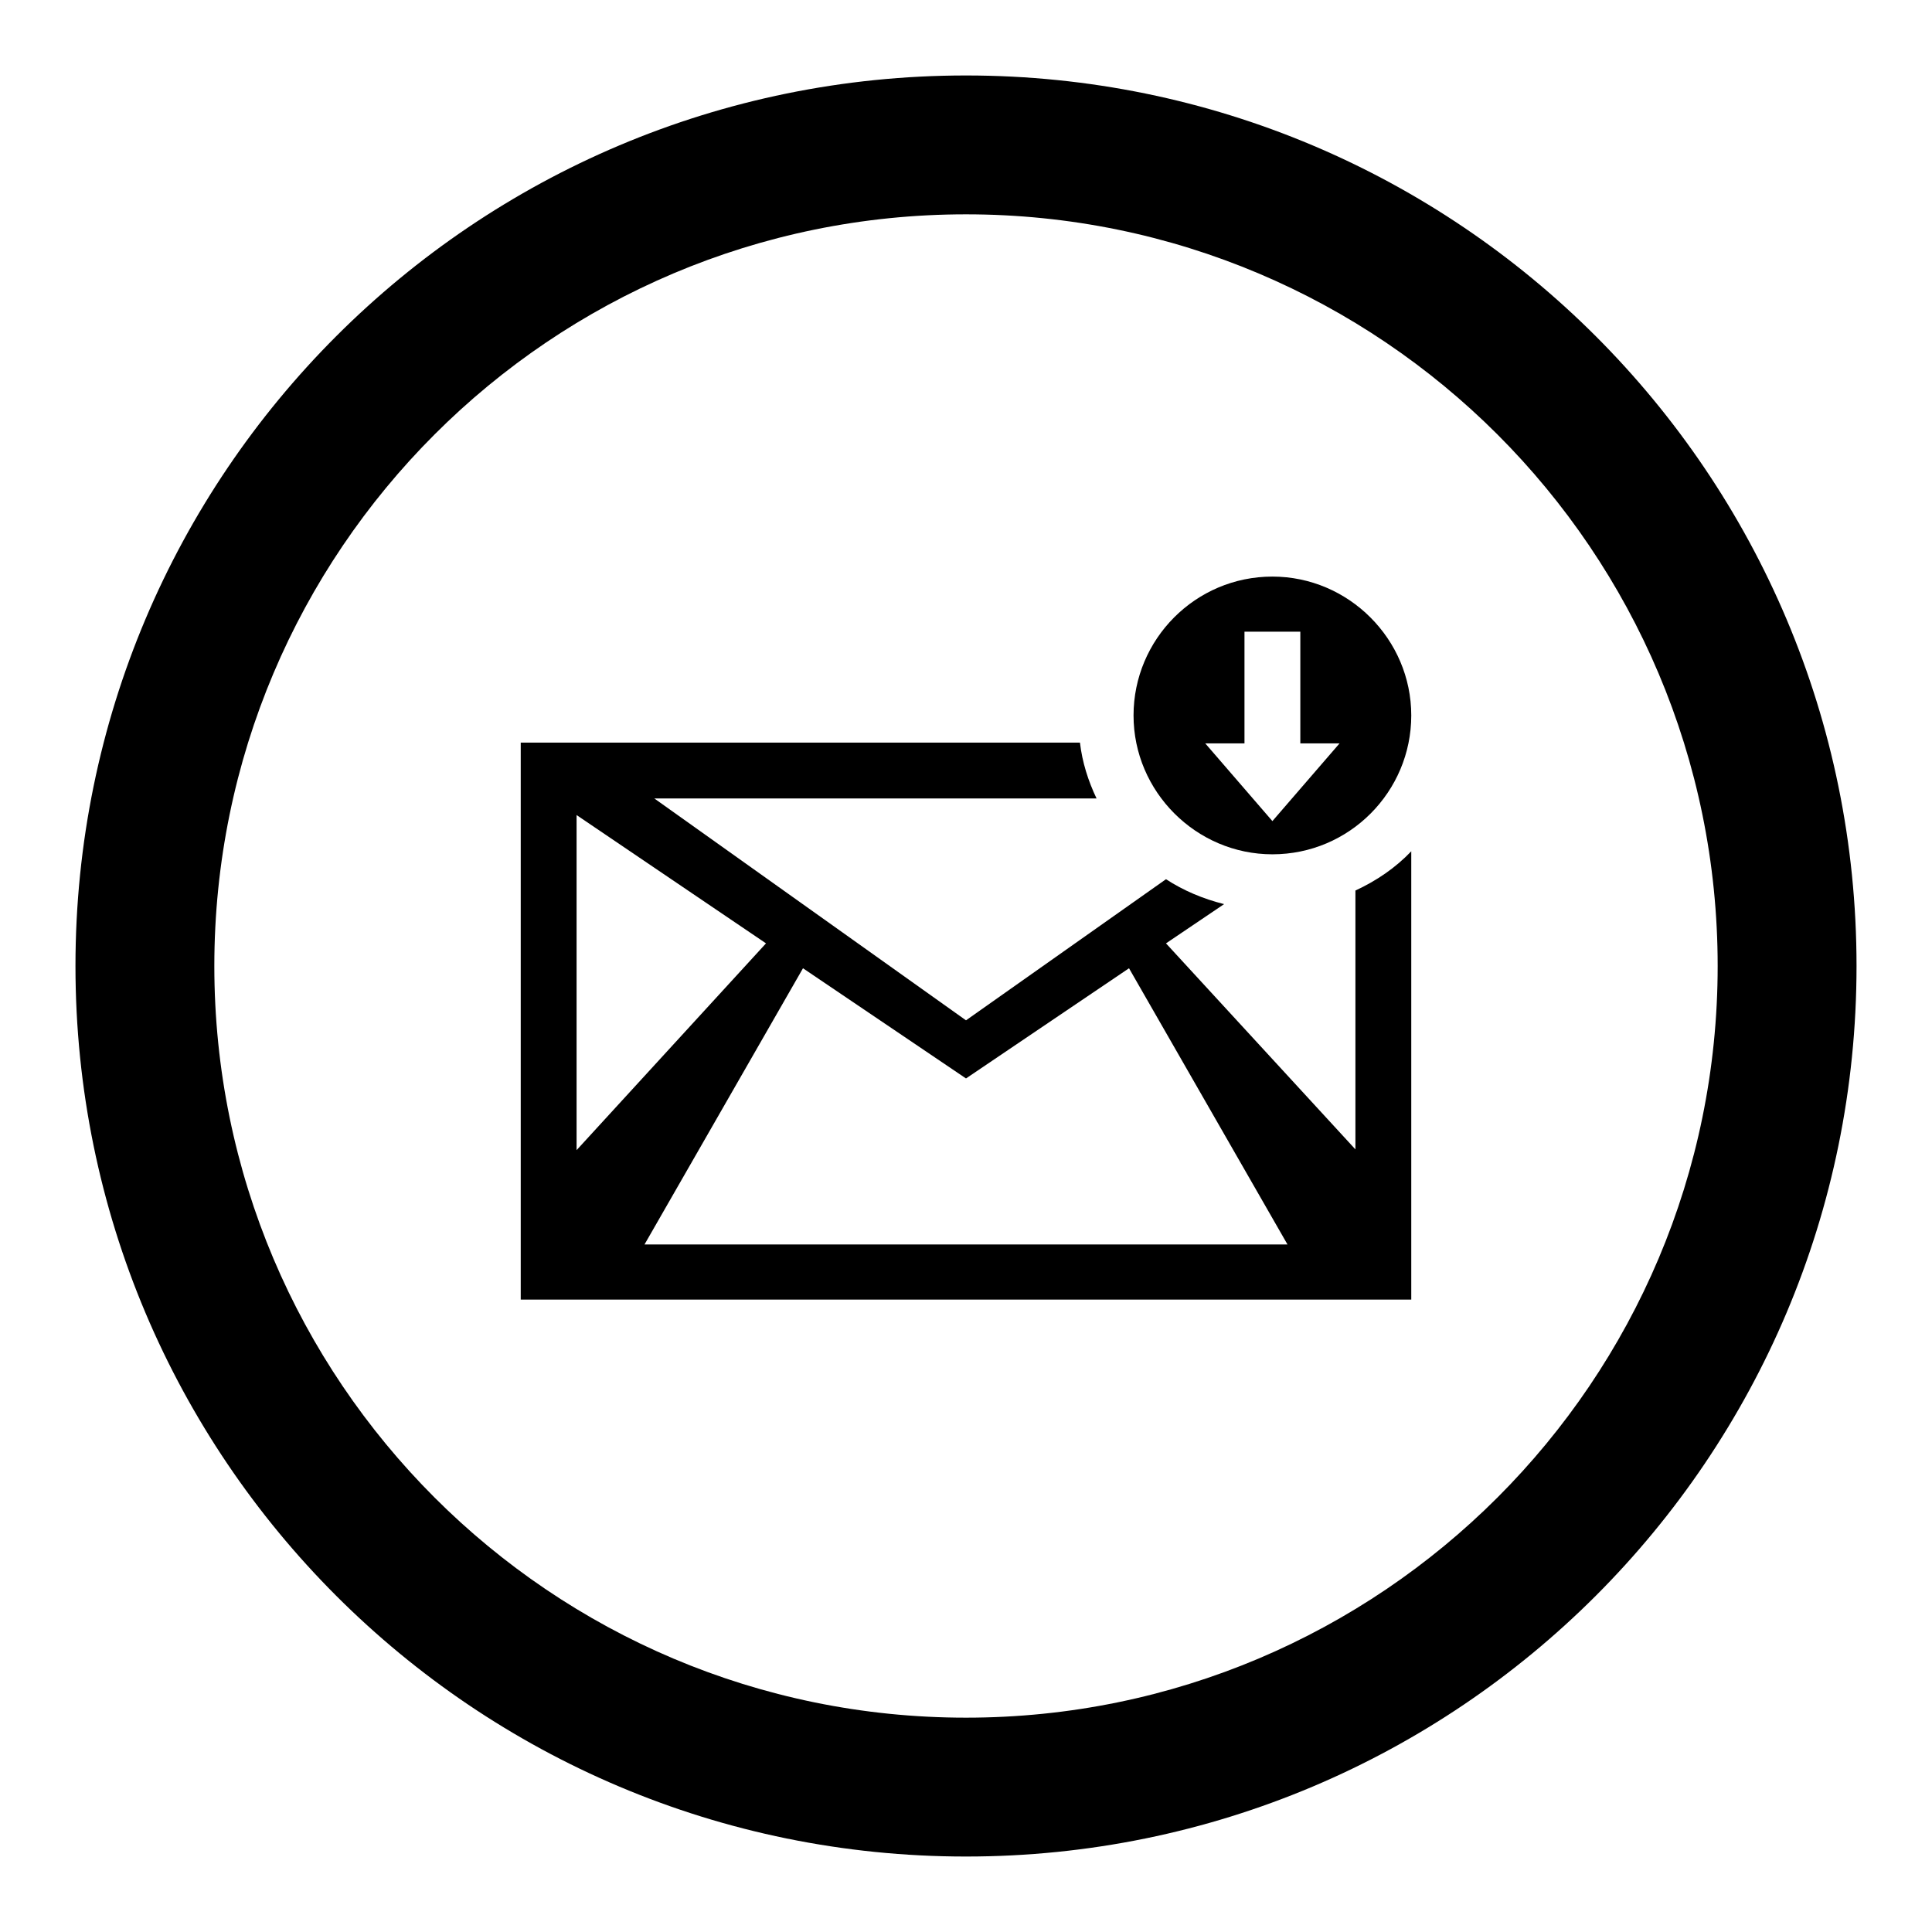
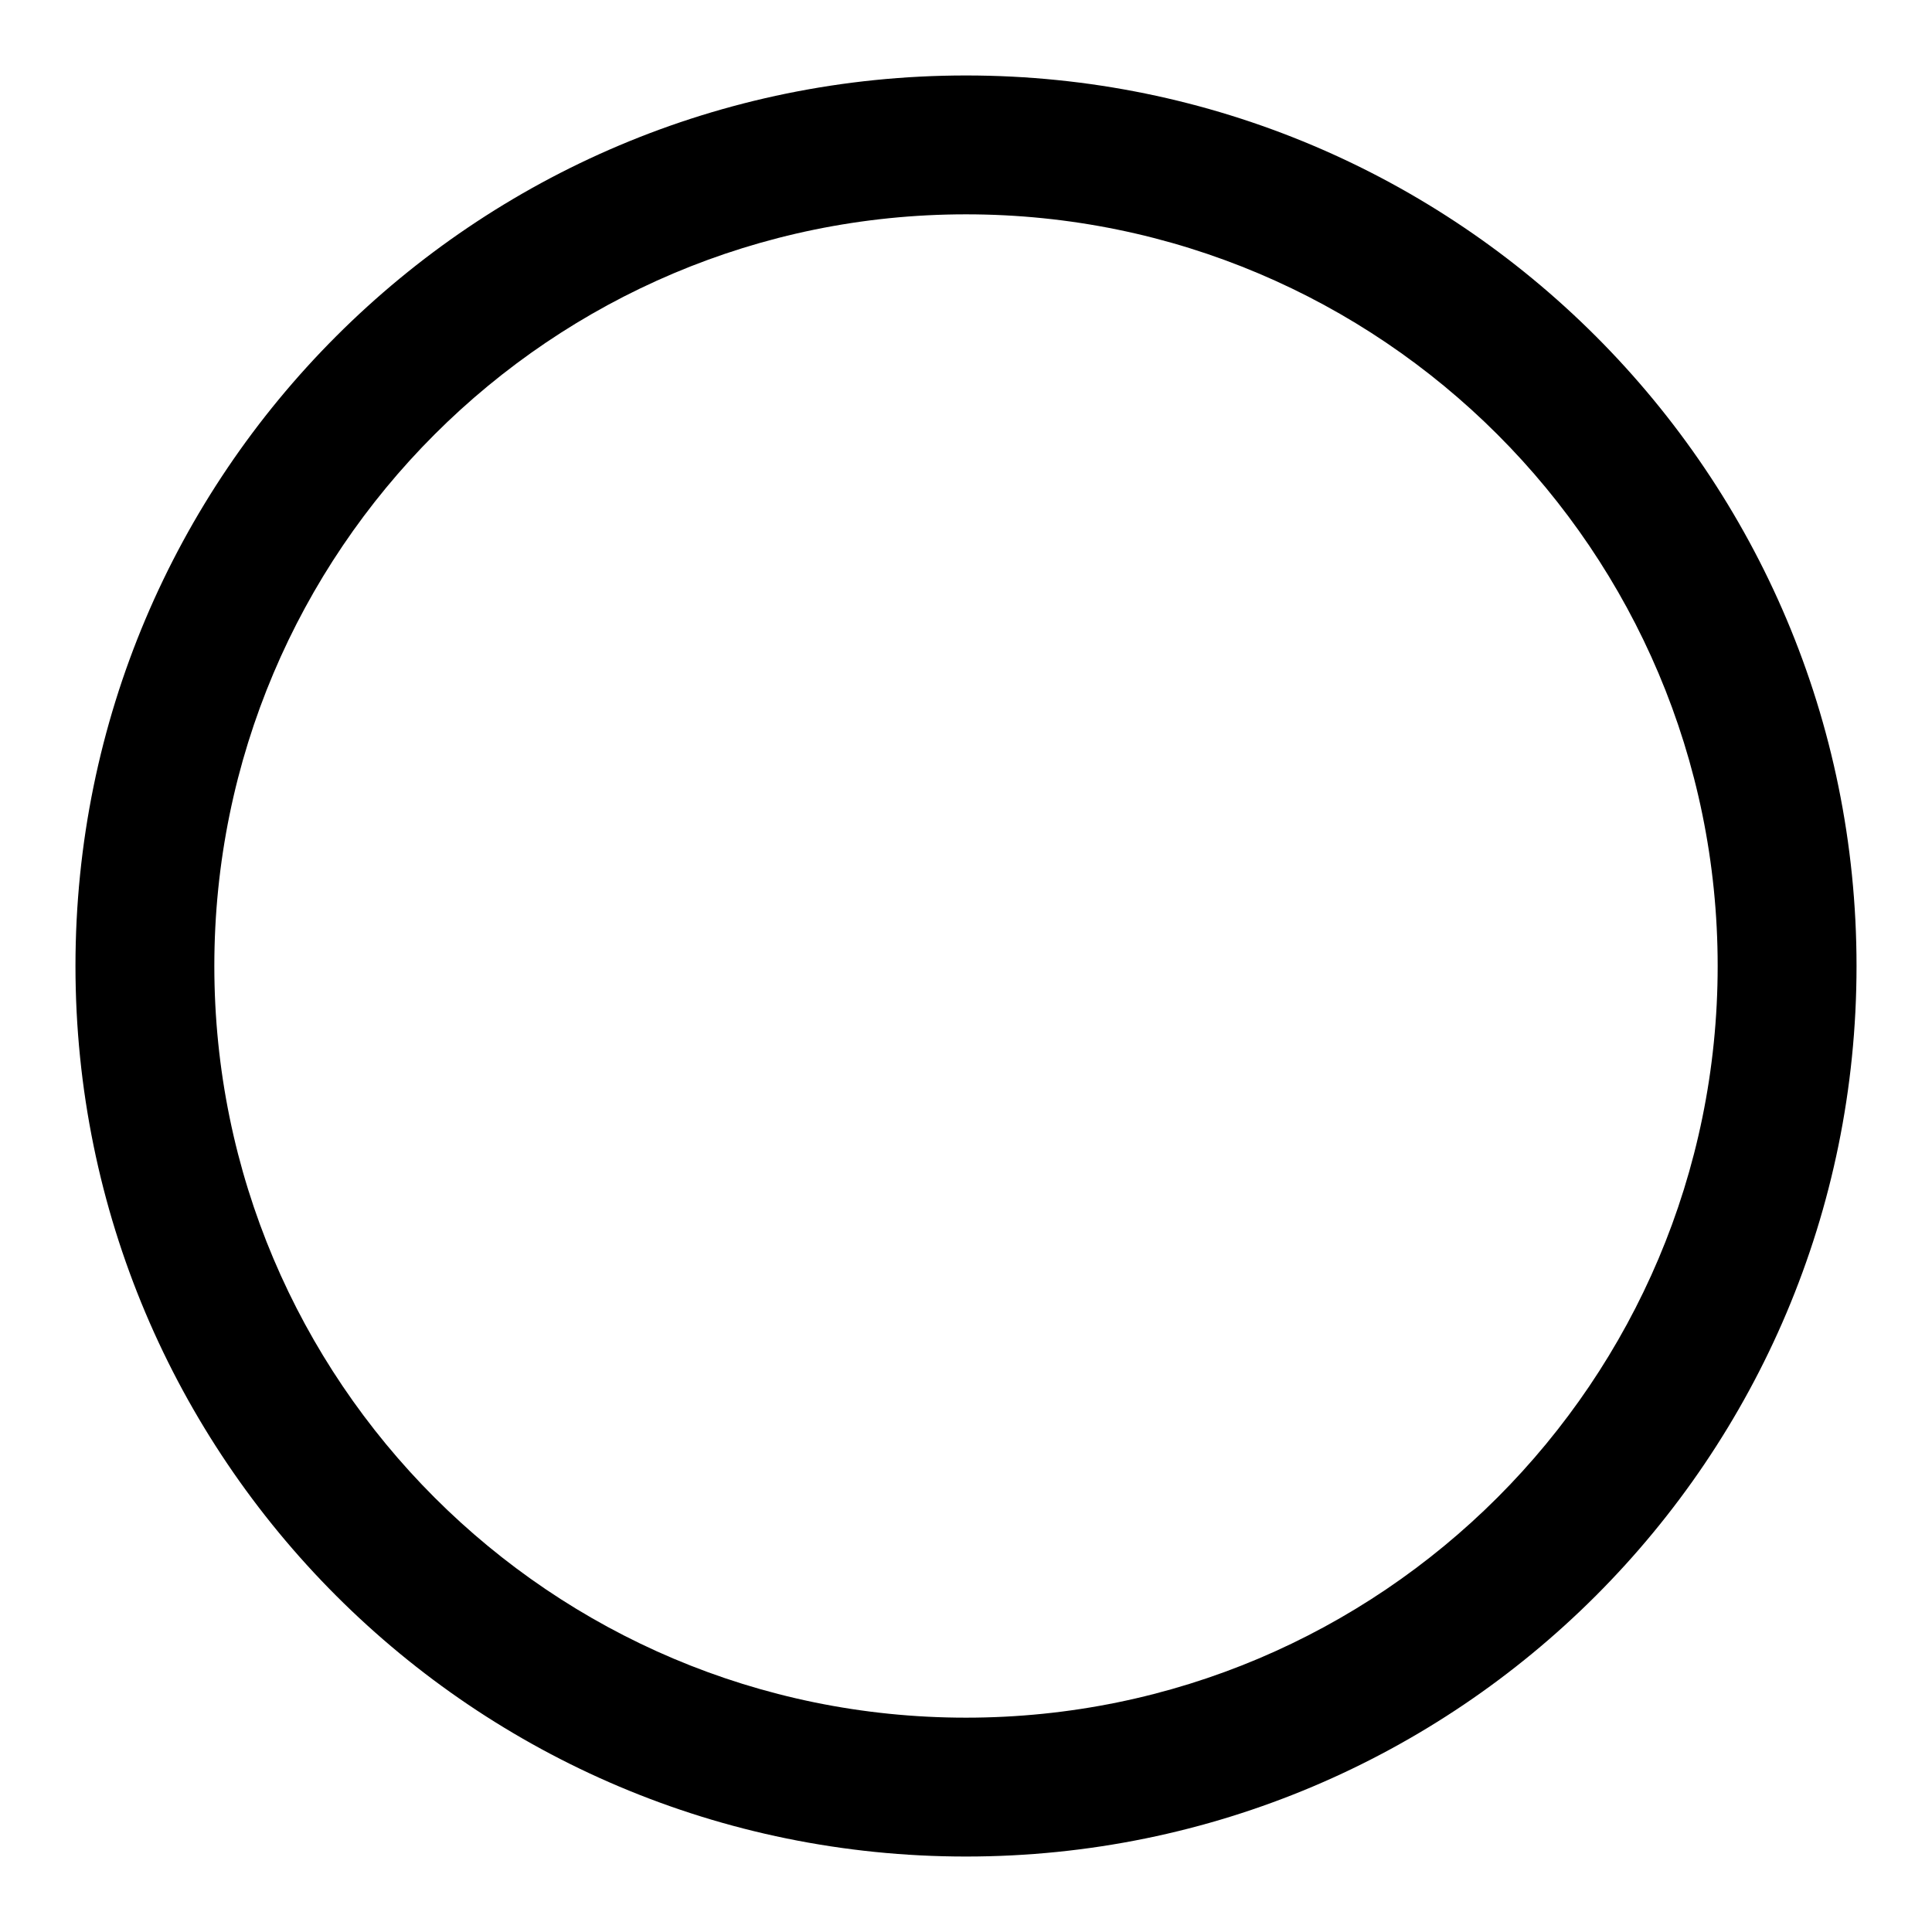
<svg xmlns="http://www.w3.org/2000/svg" version="1.1" x="0px" y="0px" viewBox="0 0 256 256" enable-background="new 0 0 256 256" xml:space="preserve">
  <g>
    <g>
      <g>
        <path fill="#000000" d="M128,10C62.8,10,10,62.8,10,128c0,65.2,52.8,118,118,118c65.2,0,118-52.8,118-118C246,62.8,193.2,10,128,10z M128,227.6c-55,0-99.6-44.6-99.6-99.6S73,28.4,128,28.4S227.6,73,227.6,128S183,227.6,128,227.6z" />
        <g>
-           <path fill="#000000" d="M179.6,118v34.3L154.5,125l7.7-5.2c-2.8-0.7-5.4-1.8-7.7-3.3L128,135.2l-41.3-29.4H128h17.3c-1.1-2.3-1.9-4.8-2.2-7.4H128H69v73.8h59h59v-59.4C184.9,115,182.4,116.7,179.6,118z M76.4,108l25.1,17l-25.1,27.4V108z M128,164.9H85.4l21-36.6l21.6,14.6l21.6-14.6l21,36.6H128z" />
-         </g>
-         <path fill="#000000" d="M168.6,76.4c-10.2,0-18.4,8.3-18.4,18.4s8.3,18.4,18.4,18.4c10.2,0,18.4-8.3,18.4-18.4S178.7,76.4,168.6,76.4z M168.6,108.8l-8.9-10.3h5.2V83.7h7.4v14.8h5.2L168.6,108.8z" />
+           </g>
      </g>
    </g>
  </g>
</svg>